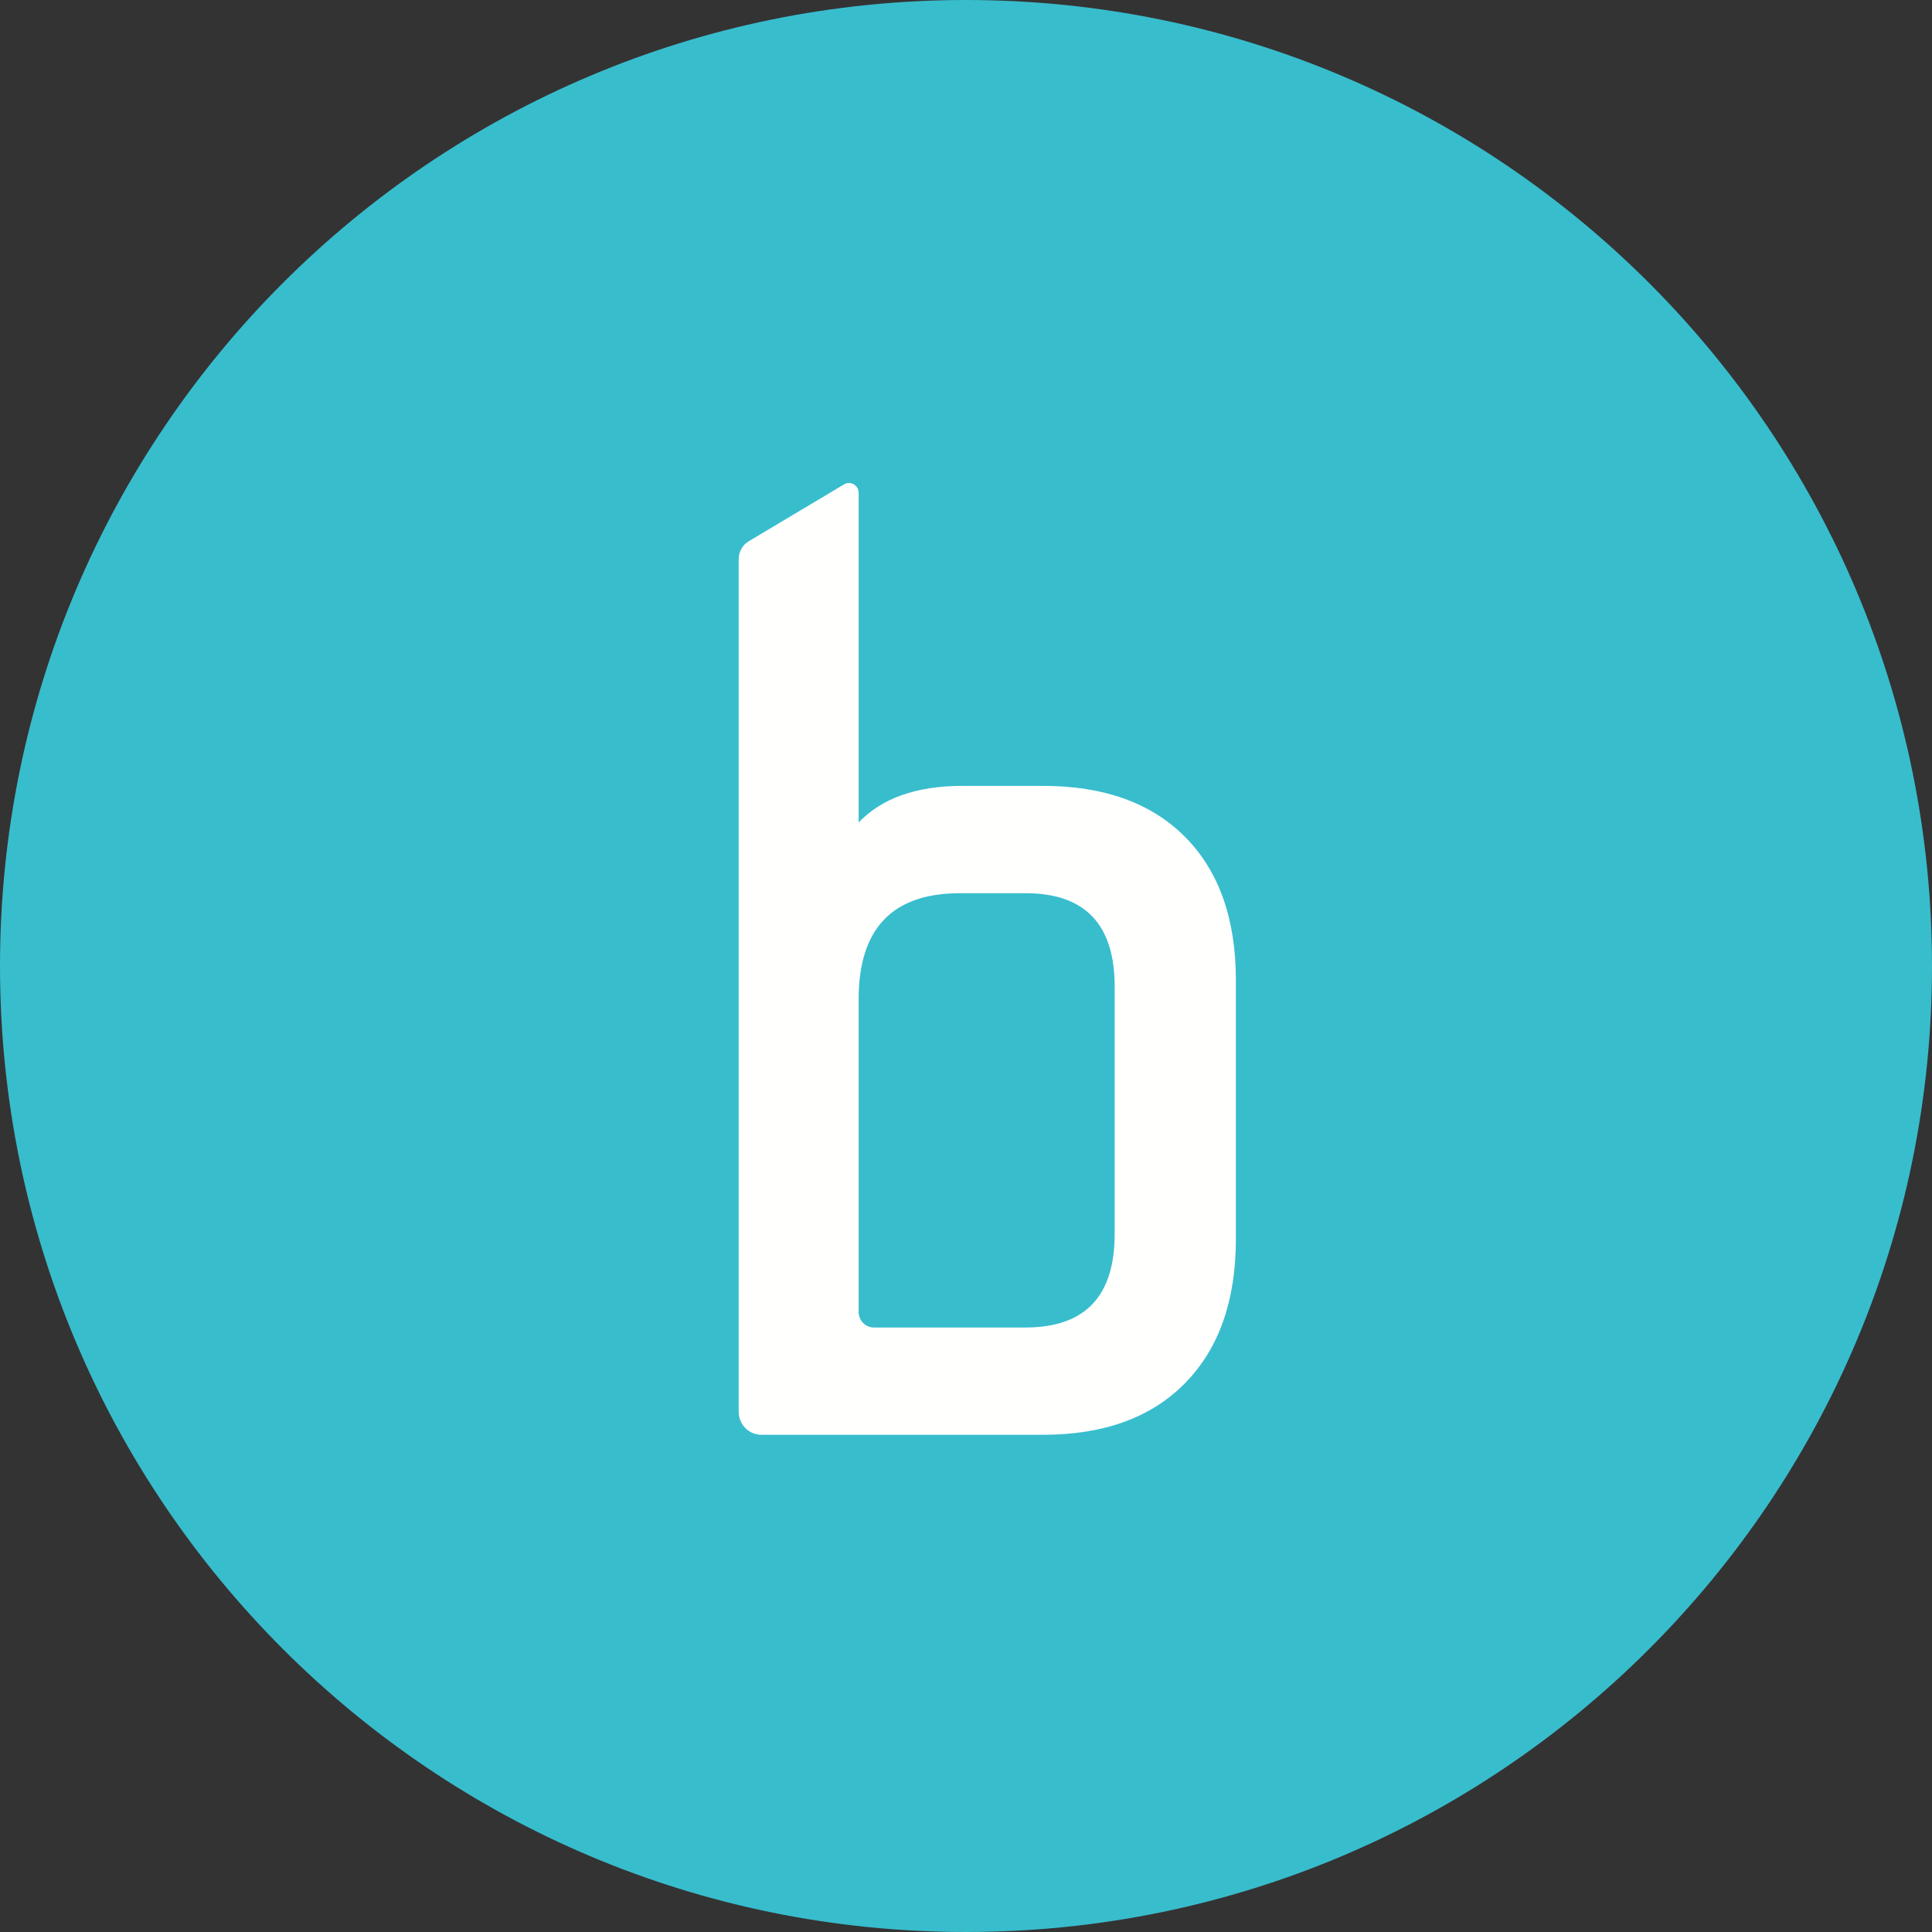
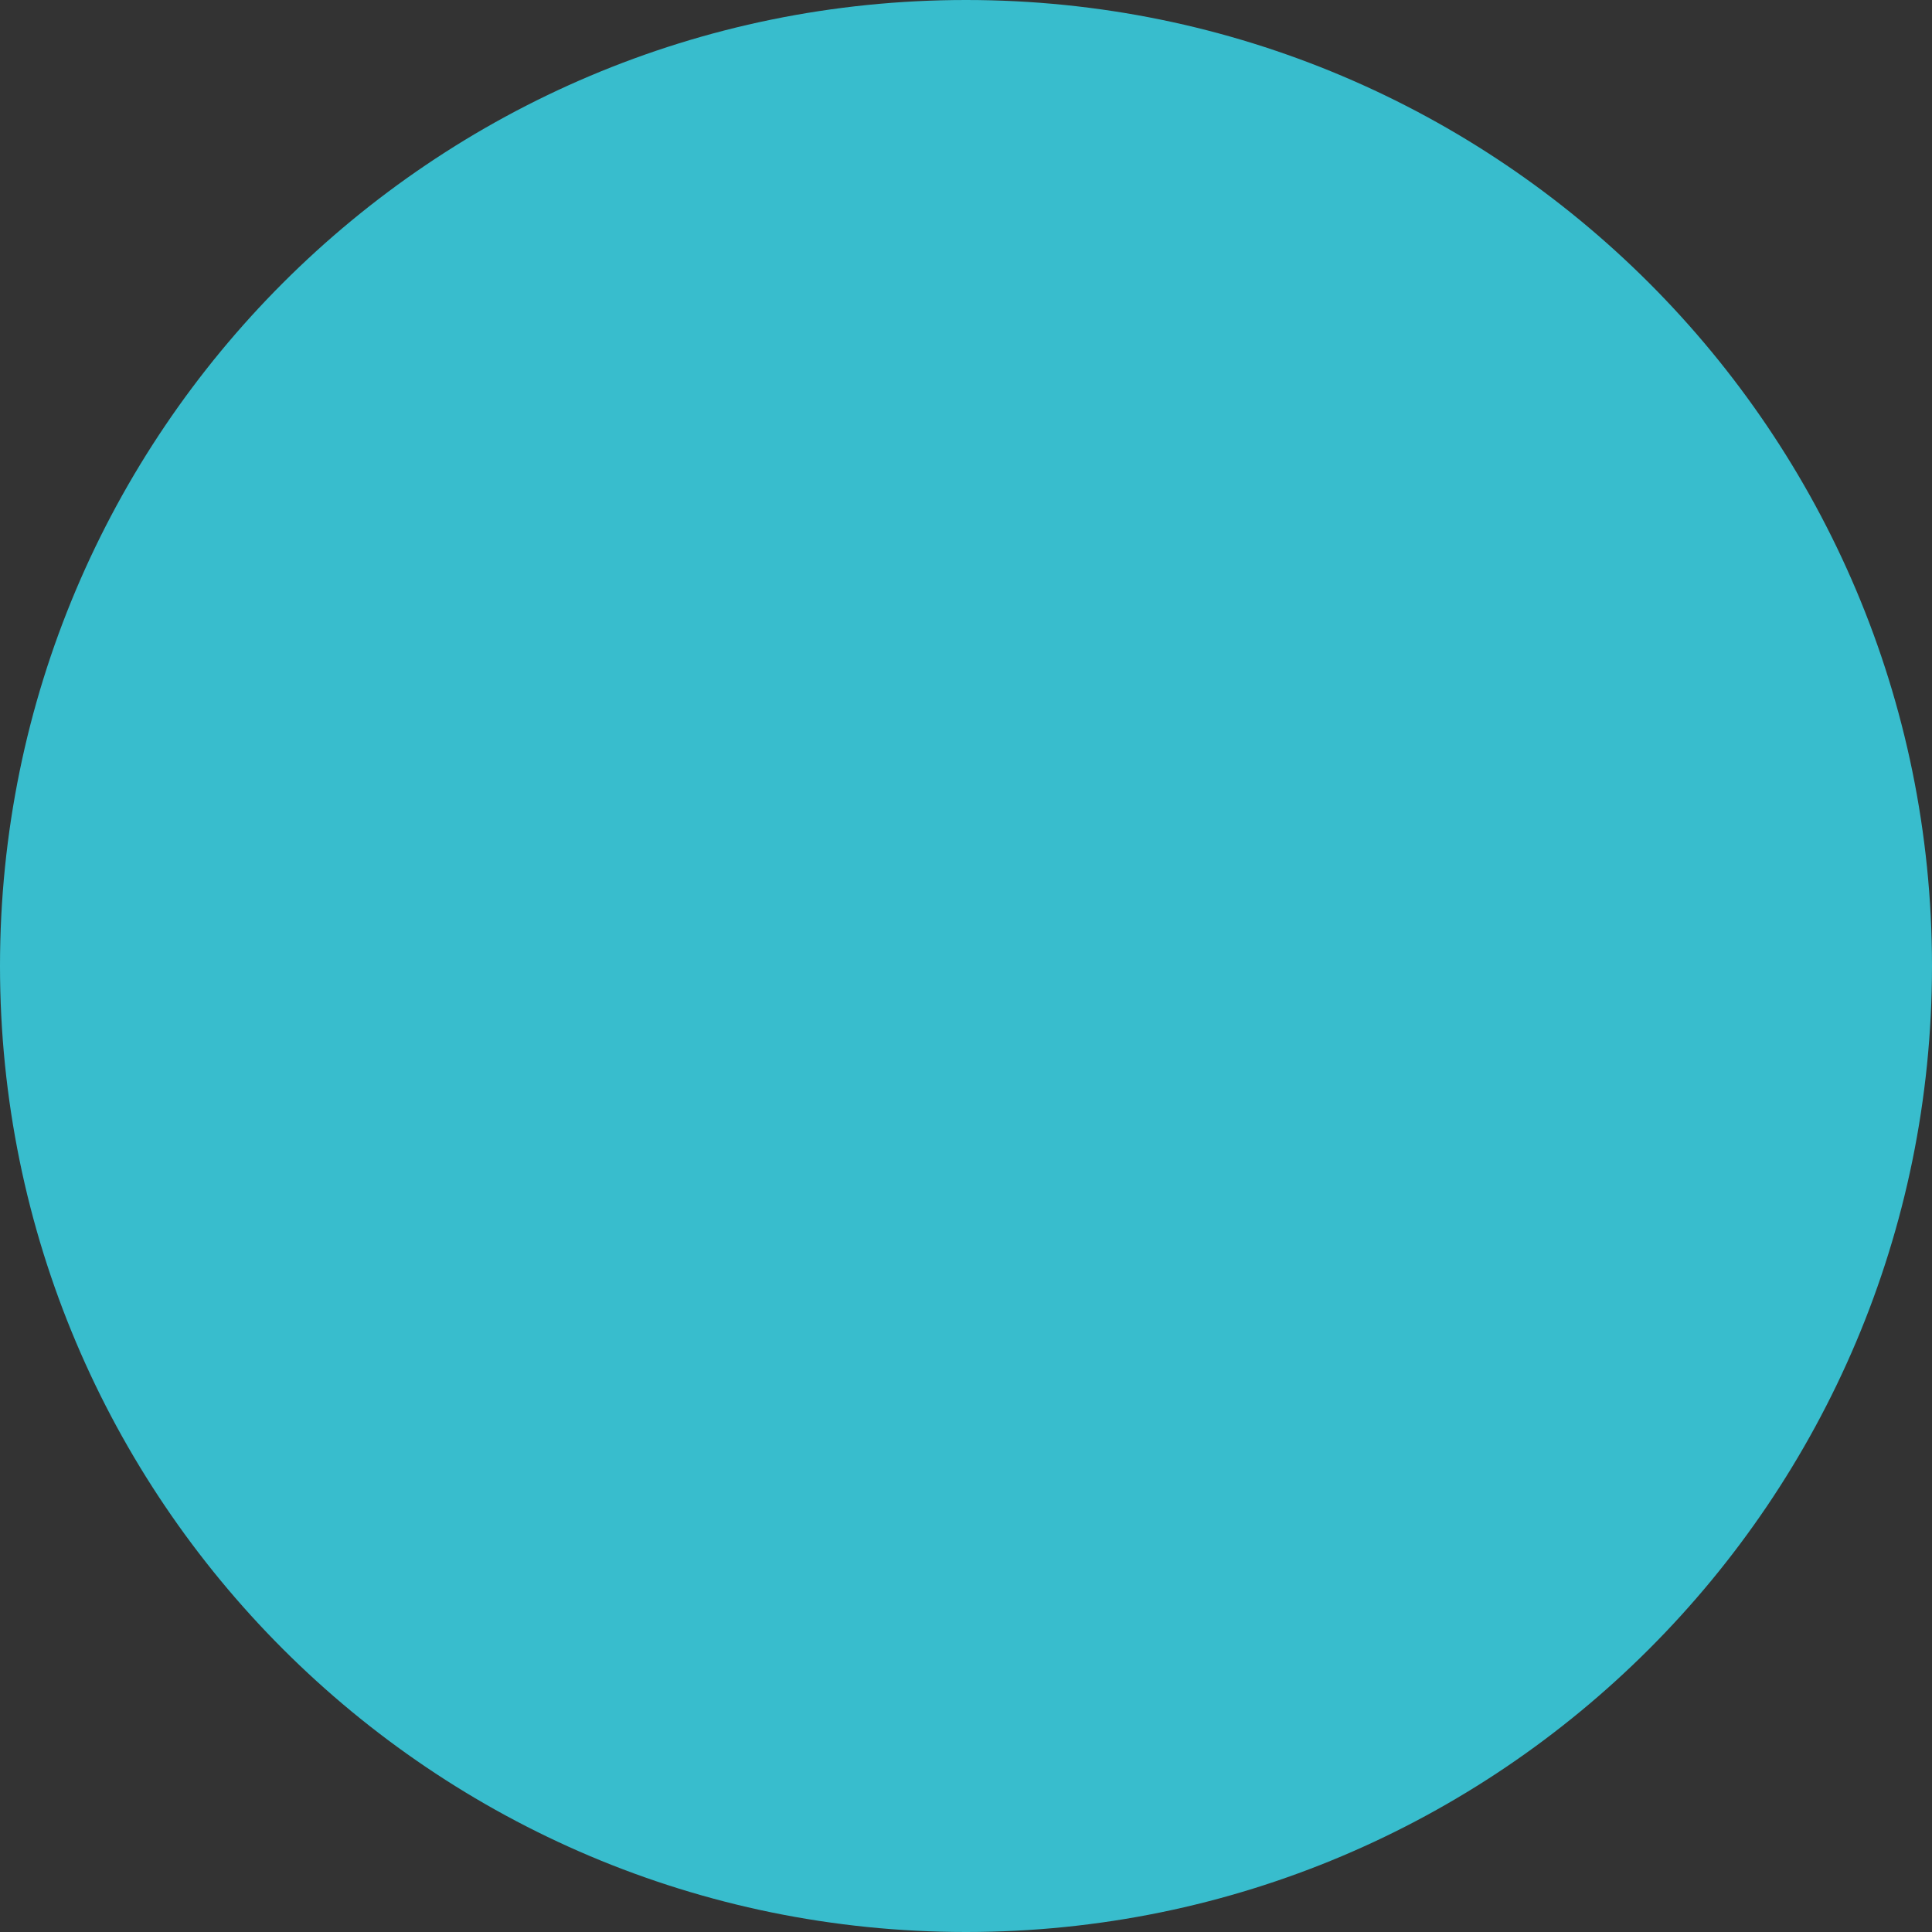
<svg xmlns="http://www.w3.org/2000/svg" width="65" height="65" viewBox="0 0 65 65" fill="none">
  <rect x="0" y="0" width="65" height="65" fill="#333333" stroke="none" />
  <path fill-rule="evenodd" clip-rule="evenodd" d="M32.5 65C50.449 65 65 50.449 65 32.5C65 14.551 50.449 0 32.5 0C14.55 0 0 14.551 0 32.5C0 50.449 14.55 65 32.5 65Z" fill="#38BDCD" />
-   <path fill-rule="evenodd" clip-rule="evenodd" d="M35.088 26.44H32.379C30.836 26.44 29.673 26.852 28.888 27.671V16.583C28.888 16.326 28.615 16.166 28.398 16.296L25.189 18.211C24.98 18.336 24.852 18.565 24.852 18.812V47.494C24.852 47.924 25.193 48.272 25.614 48.272H35.088C37.141 48.272 38.736 47.692 39.873 46.531C41.011 45.37 41.58 43.756 41.58 41.688V32.981C41.58 30.915 41.011 29.308 39.873 28.16C38.736 27.014 37.141 26.44 35.088 26.44ZM37.502 41.518C37.502 43.614 36.503 44.662 34.505 44.662H29.4C29.117 44.662 28.888 44.428 28.888 44.139V33.618C28.888 31.24 30.025 30.051 32.3 30.051H34.505C36.503 30.051 37.502 31.098 37.502 33.194V41.518Z" fill="#FFFFFE" />
</svg>